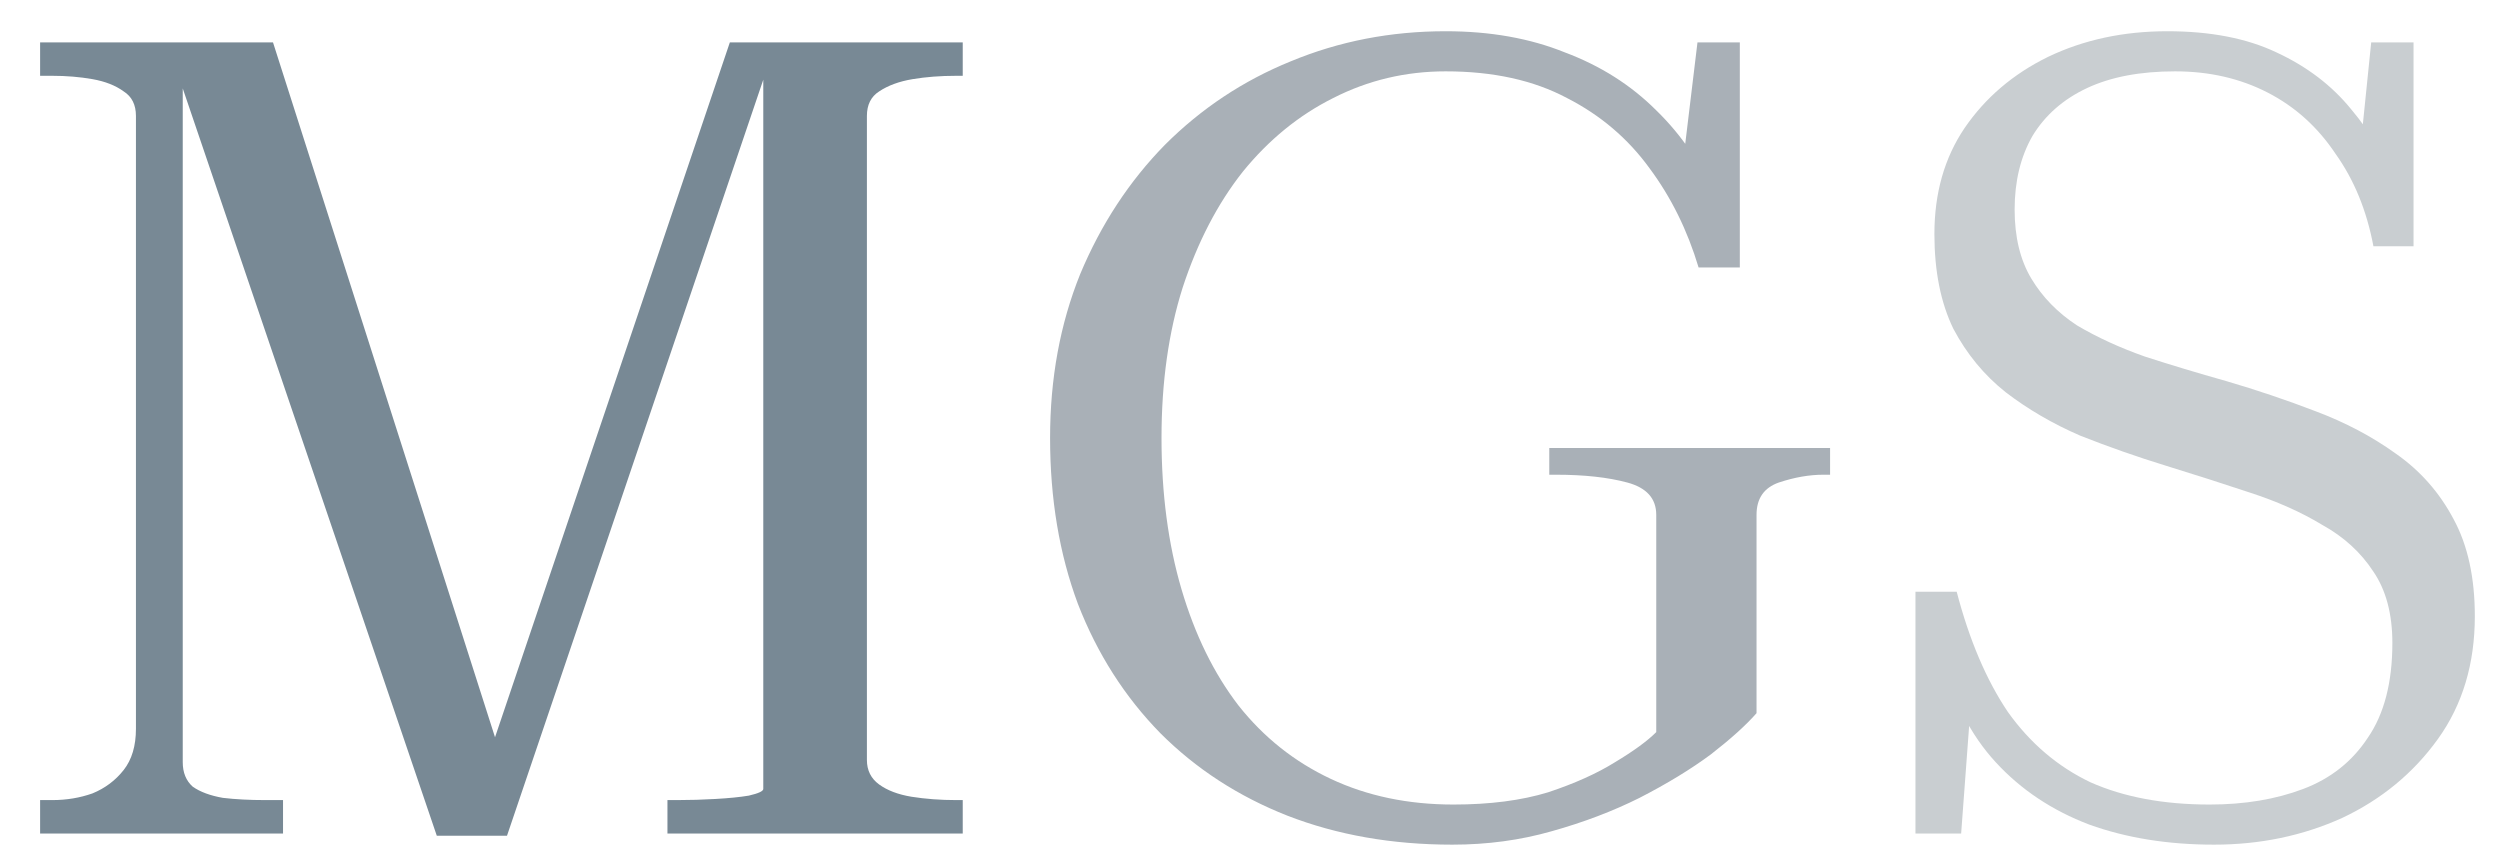
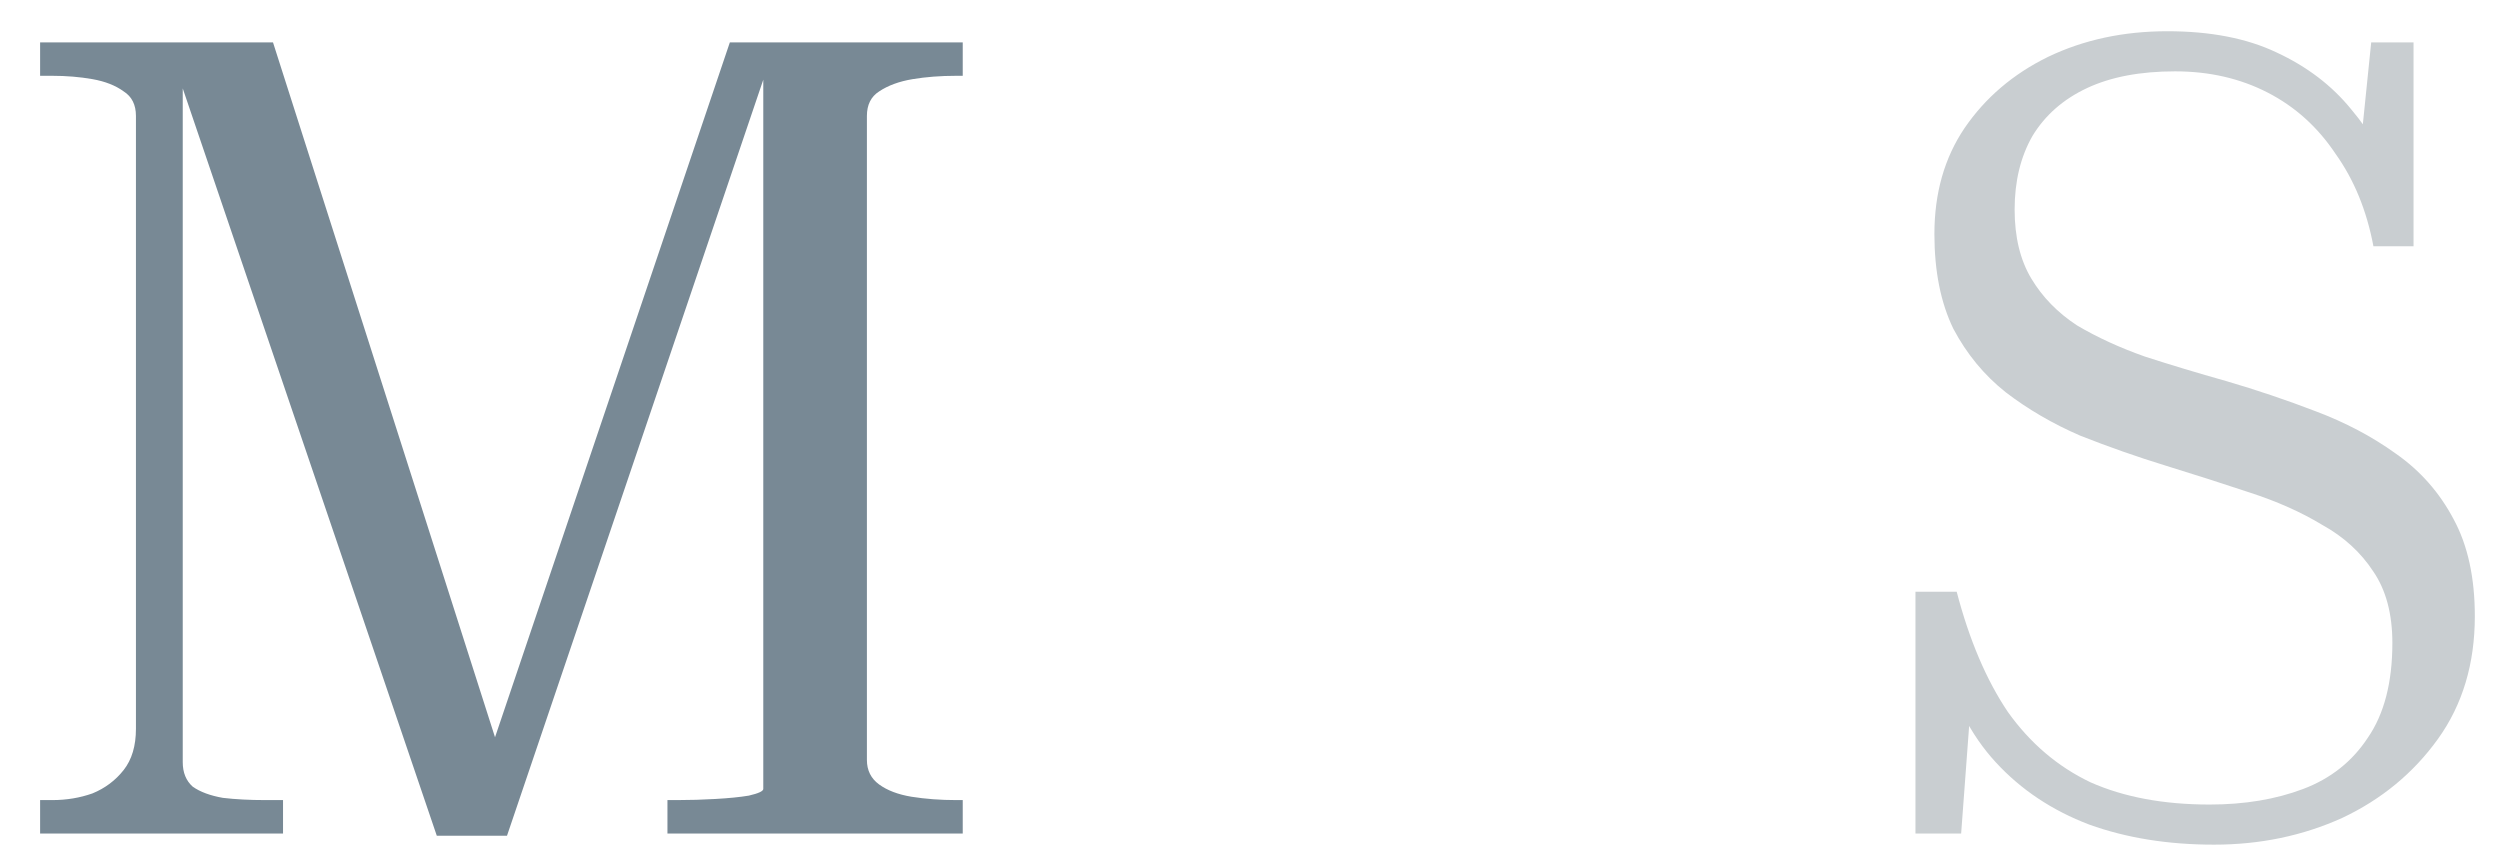
<svg xmlns="http://www.w3.org/2000/svg" width="810" height="280" viewBox="0 0 810 280" fill="none">
  <path d="M12.997 270.059V259.228H16.968C21.541 259.228 25.873 258.506 29.965 257.062C34.057 255.377 37.426 252.85 40.074 249.48C42.721 246.111 44.045 241.658 44.045 236.122V37.558C44.045 33.948 42.721 31.3 40.074 29.616C37.426 27.69 34.057 26.366 29.965 25.644C25.873 24.922 21.541 24.561 16.968 24.561H12.997V13.731H88.451L163.545 248.758H157.046L236.472 13.731H311.926V24.561H309.76C304.706 24.561 300.012 24.922 295.68 25.644C291.348 26.366 287.737 27.69 284.849 29.616C282.202 31.3 280.878 33.948 280.878 37.558V246.231C280.878 249.601 282.202 252.248 284.849 254.174C287.497 256.099 290.987 257.423 295.319 258.145C299.892 258.867 304.706 259.228 309.76 259.228H311.926V270.059H216.254V259.228H219.504C223.595 259.228 227.687 259.108 231.778 258.867C236.111 258.626 239.721 258.265 242.609 257.784C245.738 257.062 247.303 256.34 247.303 255.618V14.453L250.913 15.175L164.267 270.781H141.522L54.876 15.897L59.208 15.175V246.953C59.208 250.323 60.291 252.97 62.457 254.896C64.864 256.581 68.114 257.784 72.205 258.506C76.297 258.987 80.87 259.228 85.924 259.228H91.701V270.059H12.997Z" fill="#788995" />
-   <path d="M569.117 166.805V231.068C565.748 234.919 560.814 239.372 554.315 244.426C547.817 249.24 540.115 253.933 531.21 258.506C522.545 262.838 513.038 266.449 502.689 269.337C492.58 272.225 481.87 273.669 470.557 273.669C451.062 273.669 433.251 270.54 417.126 264.282C401.241 258.025 387.522 249.119 375.969 237.567C364.416 225.773 355.511 211.813 349.253 195.688C343.236 179.562 340.227 161.631 340.227 141.895C340.227 122.64 343.476 104.95 349.975 88.824C356.714 72.698 365.86 58.739 377.413 46.945C389.206 35.151 402.805 26.126 418.209 19.868C433.853 13.37 450.581 10.12 468.391 10.12C482.832 10.12 495.709 12.407 507.021 16.98C518.574 21.312 528.442 27.57 536.625 35.753C545.049 43.936 551.668 53.804 556.482 65.357L544.929 55.61L549.983 13.731H563.702V86.658H550.344C546.734 74.624 541.439 63.913 534.459 54.526C527.479 44.899 518.574 37.318 507.743 31.782C496.912 26.006 483.795 23.117 468.391 23.117C455.394 23.117 443.24 26.006 431.928 31.782C420.856 37.318 411.109 45.26 402.685 55.61C394.501 65.959 388.003 78.475 383.189 93.156C378.616 107.597 376.33 123.843 376.33 141.895C376.33 159.946 378.496 176.313 382.828 190.994C387.161 205.676 393.298 218.191 401.241 228.541C409.424 238.89 419.412 246.833 431.206 252.369C442.999 257.904 456.237 260.672 470.918 260.672C482.712 260.672 492.941 259.348 501.606 256.701C510.27 253.813 517.491 250.563 523.267 246.953C529.284 243.343 533.737 240.094 536.625 237.206V166.805C536.625 161.51 533.496 158.021 527.238 156.336C520.981 154.651 513.279 153.809 504.133 153.809H501.967V145.144H592.945V153.809H590.779C586.206 153.809 581.392 154.651 576.338 156.336C571.524 158.021 569.117 161.51 569.117 166.805Z" fill="#A9B0B7" />
  <path d="M715.92 260.672C727.232 260.672 737.34 258.987 746.246 255.618C755.151 252.248 762.131 246.713 767.185 239.011C772.48 231.309 775.128 221.08 775.128 208.323C775.128 198.937 773.082 191.235 768.99 185.218C764.899 178.96 759.363 173.906 752.383 170.055C745.644 165.963 737.822 162.473 728.916 159.585C720.252 156.697 711.226 153.809 701.84 150.92C692.453 148.032 683.187 144.783 674.041 141.173C665.135 137.322 657.072 132.628 649.852 127.093C642.872 121.557 637.216 114.697 632.884 106.514C628.792 98.09 626.746 87.861 626.746 75.827C626.746 62.589 629.995 51.157 636.494 41.53C643.233 31.662 652.259 23.96 663.571 18.424C675.124 12.888 688 10.12 702.201 10.12C716.16 10.12 727.954 12.407 737.581 16.98C747.449 21.553 755.512 27.69 761.77 35.392C768.268 43.094 773.323 51.879 776.933 61.747L764.658 49.111L768.268 13.731H781.987V79.798H768.99C766.824 68.246 762.732 58.257 756.715 49.833C750.939 41.169 743.598 34.55 734.693 29.977C725.788 25.404 715.799 23.117 704.728 23.117C693.416 23.117 683.909 24.922 676.207 28.533C668.505 32.143 662.608 37.318 658.516 44.057C654.665 50.796 652.74 58.739 652.74 67.885C652.74 76.79 654.545 84.251 658.155 90.268C661.766 96.285 666.7 101.34 672.957 105.431C679.456 109.282 686.797 112.652 694.98 115.54C703.163 118.187 711.948 120.835 721.335 123.482C731.203 126.371 740.83 129.62 750.217 133.23C759.844 136.84 768.509 141.413 776.211 146.949C784.153 152.485 790.411 159.585 794.984 168.25C799.557 176.674 801.844 187.143 801.844 199.659C801.844 215.063 797.872 228.3 789.93 239.372C781.987 250.443 771.638 258.987 758.882 265.004C746.125 270.781 732.286 273.669 717.364 273.669C702.441 273.669 688.963 271.503 676.929 267.171C664.895 262.598 654.786 255.858 646.603 246.953C638.419 238.048 632.643 226.736 629.273 213.017L638.66 226.375L635.411 270.059H620.609V191.716H633.967C638.058 207.361 643.594 220.358 650.574 230.707C657.794 240.816 666.7 248.397 677.29 253.452C688.121 258.265 700.997 260.672 715.92 260.672Z" fill="#C9CED1" />
</svg>